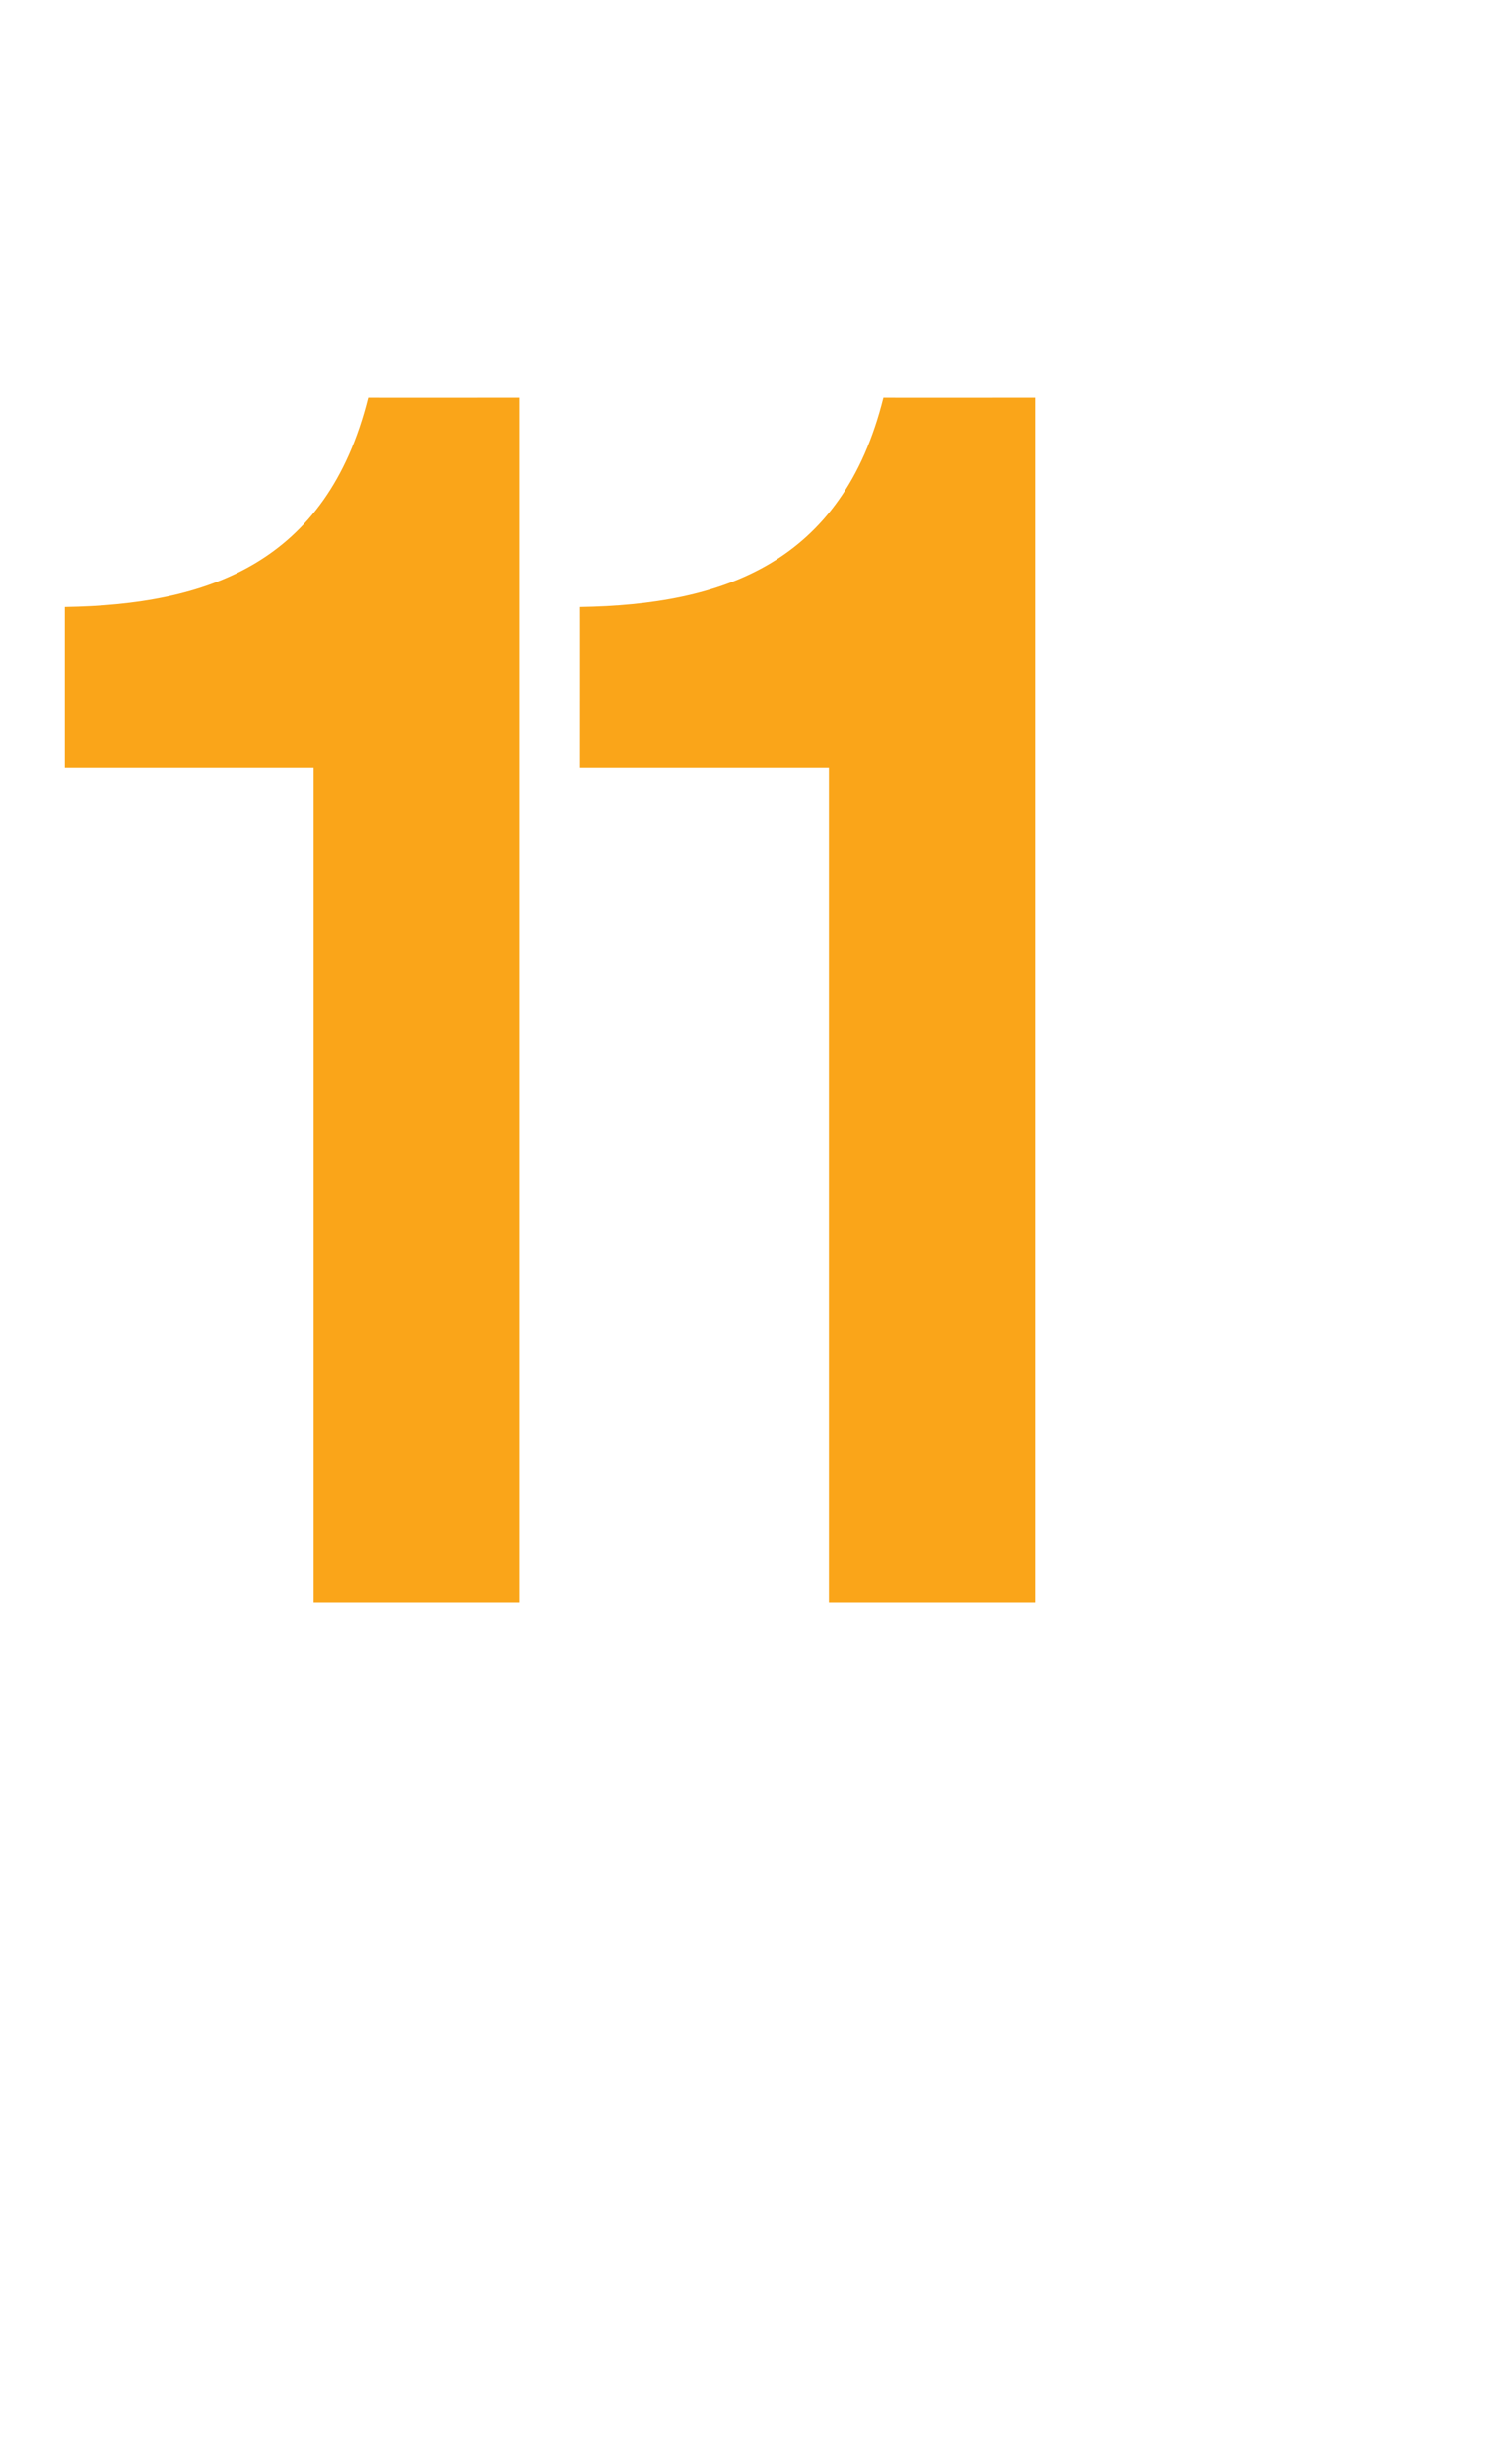
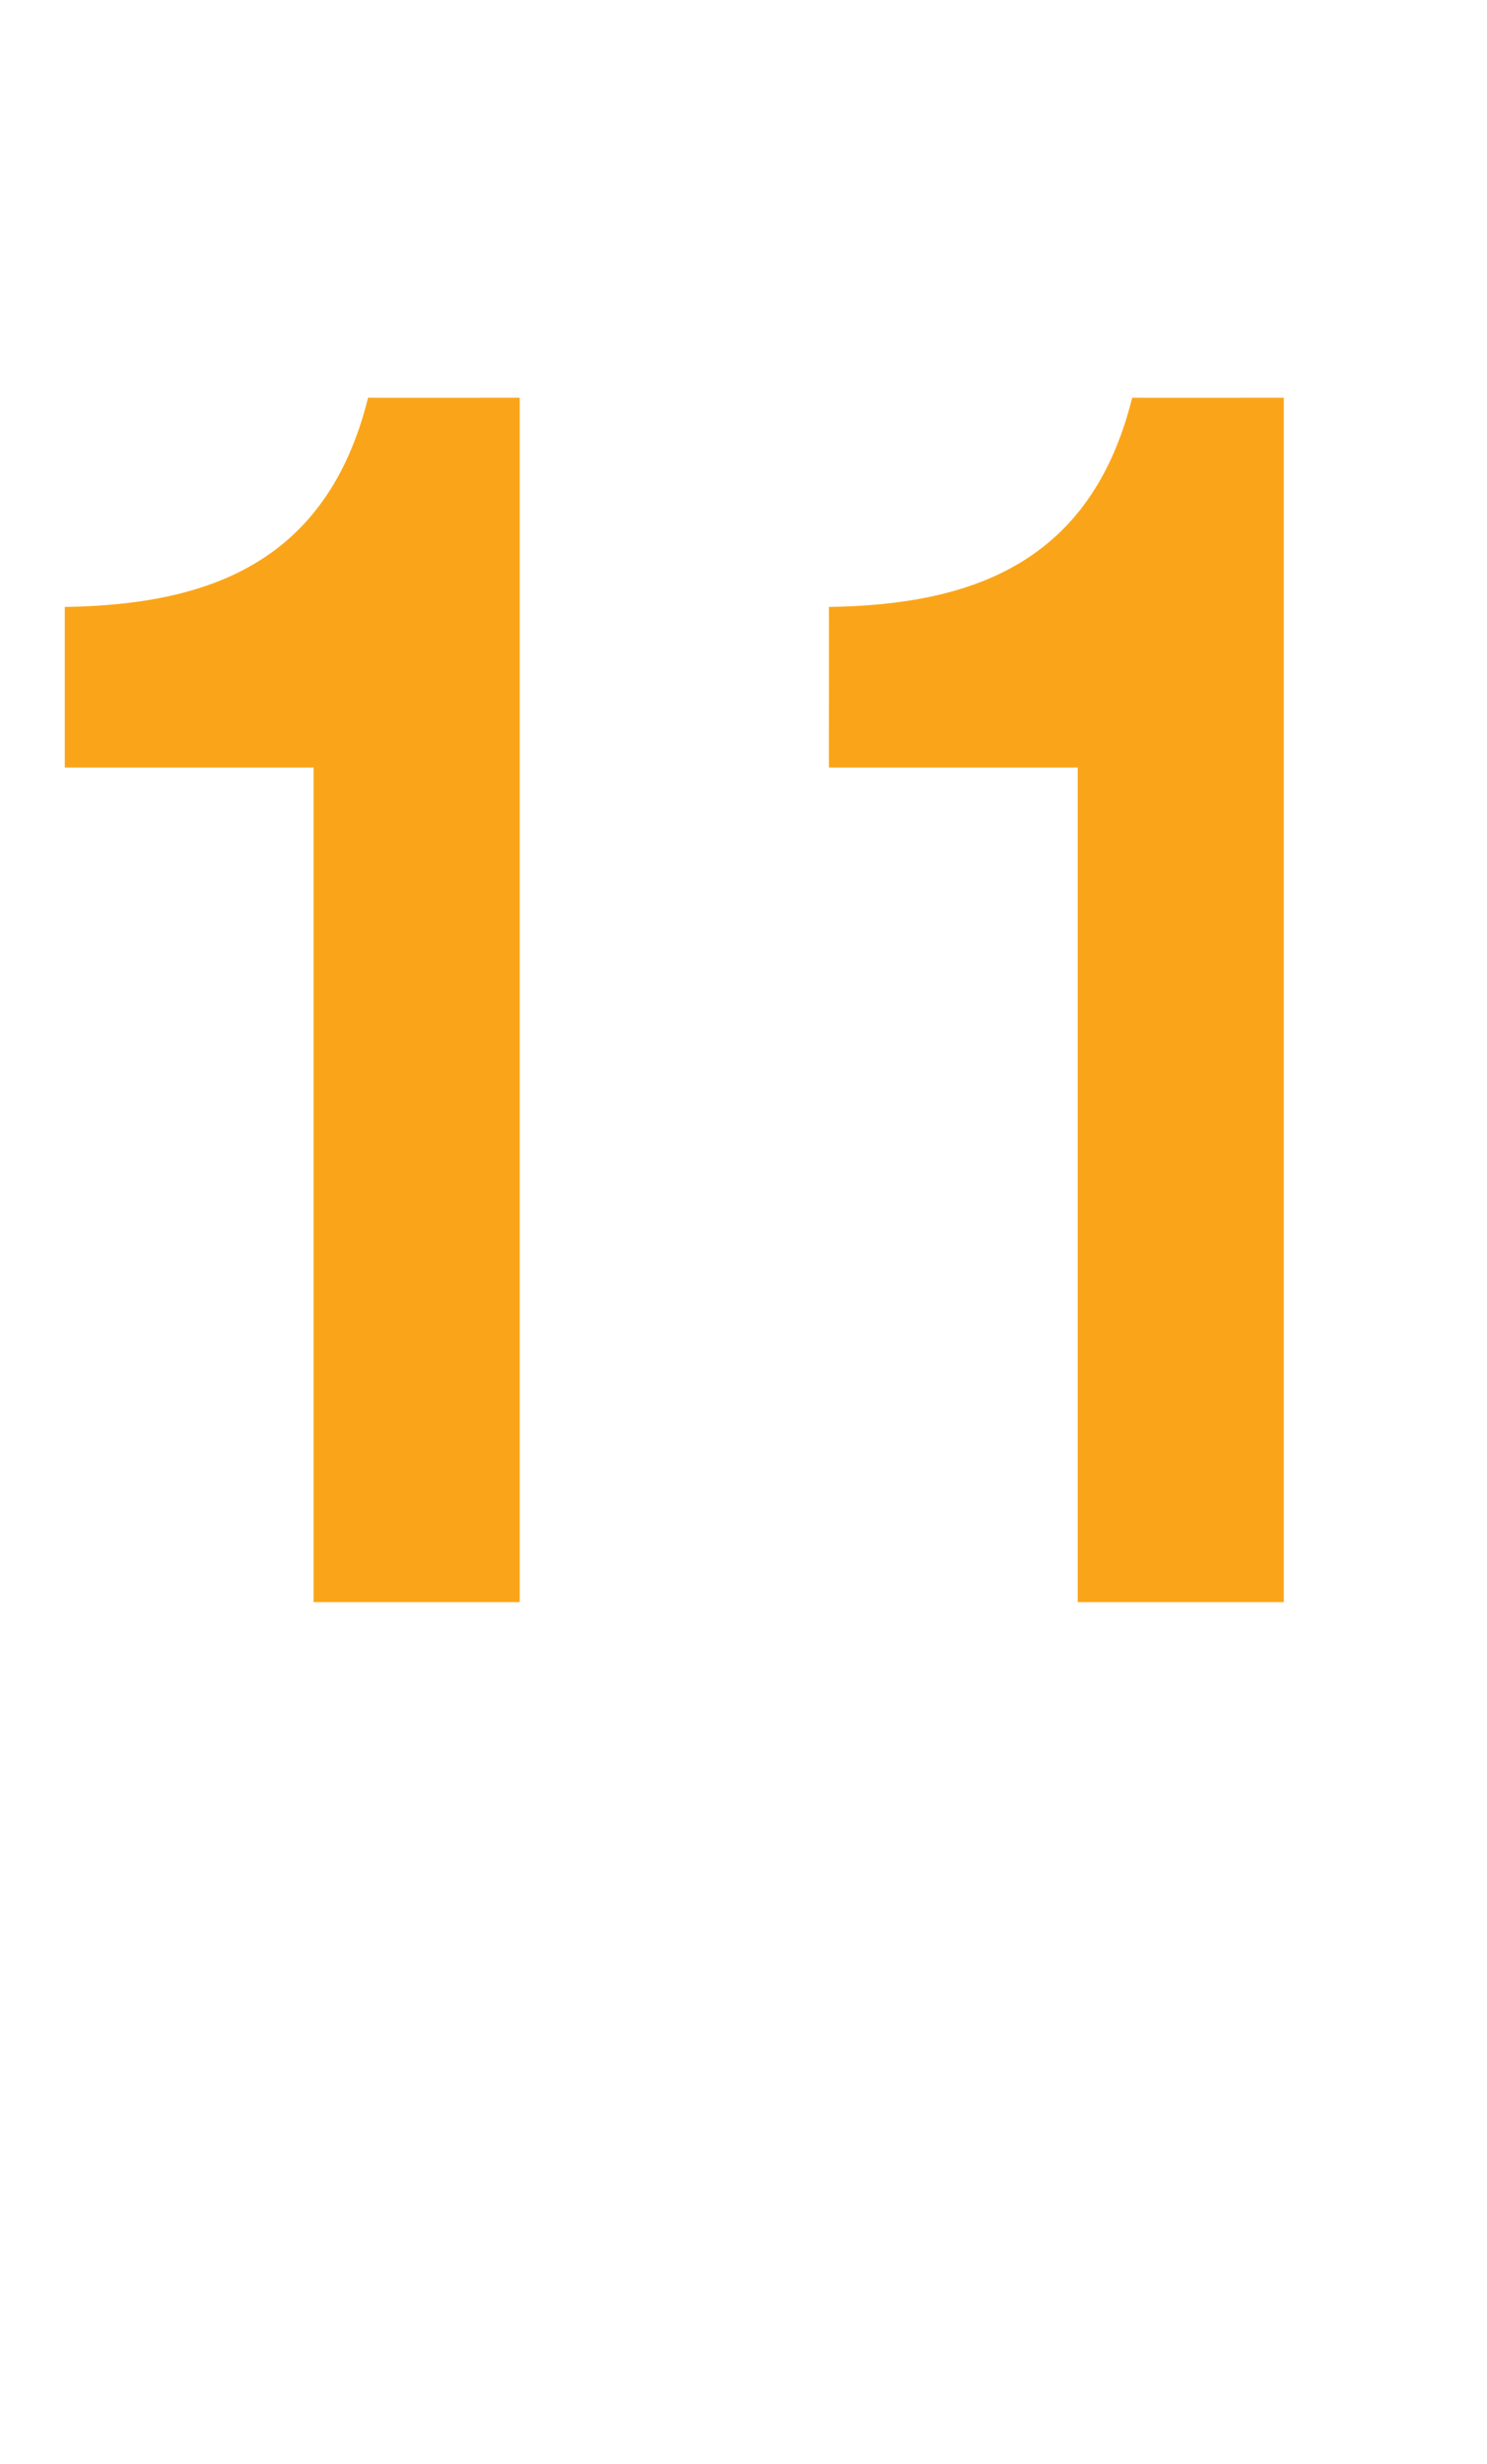
<svg xmlns="http://www.w3.org/2000/svg" version="1.1" width="202px" height="334.5px" viewBox="0 -61 202 334.5" style="top:-61px">
  <desc>11</desc>
  <defs />
  <g id="Polygon9371">
-     <path d="m42.6 43.2l-33.8 0c0 0 0-21.84 0-21.8c19.4-.3 35.6-5.9 41.2-28.4c0 .02 20.6 0 20.6 0l0 163.5l-28 0l0-113.3zm70 0l-33.8 0c0 0 .01-21.84 0-21.8c19.4-.3 35.6-5.9 41.2-28.4c.01.02 20.6 0 20.6 0l0 163.5l-28 0l0-113.3z" stroke="none" fill="#faa519" />
+     <path d="m42.6 43.2l-33.8 0c0 0 0-21.84 0-21.8c19.4-.3 35.6-5.9 41.2-28.4c0 .02 20.6 0 20.6 0l0 163.5l-28 0l0-113.3zm70 0c0 0 .01-21.84 0-21.8c19.4-.3 35.6-5.9 41.2-28.4c.01.02 20.6 0 20.6 0l0 163.5l-28 0l0-113.3z" stroke="none" fill="#faa519" />
  </g>
</svg>